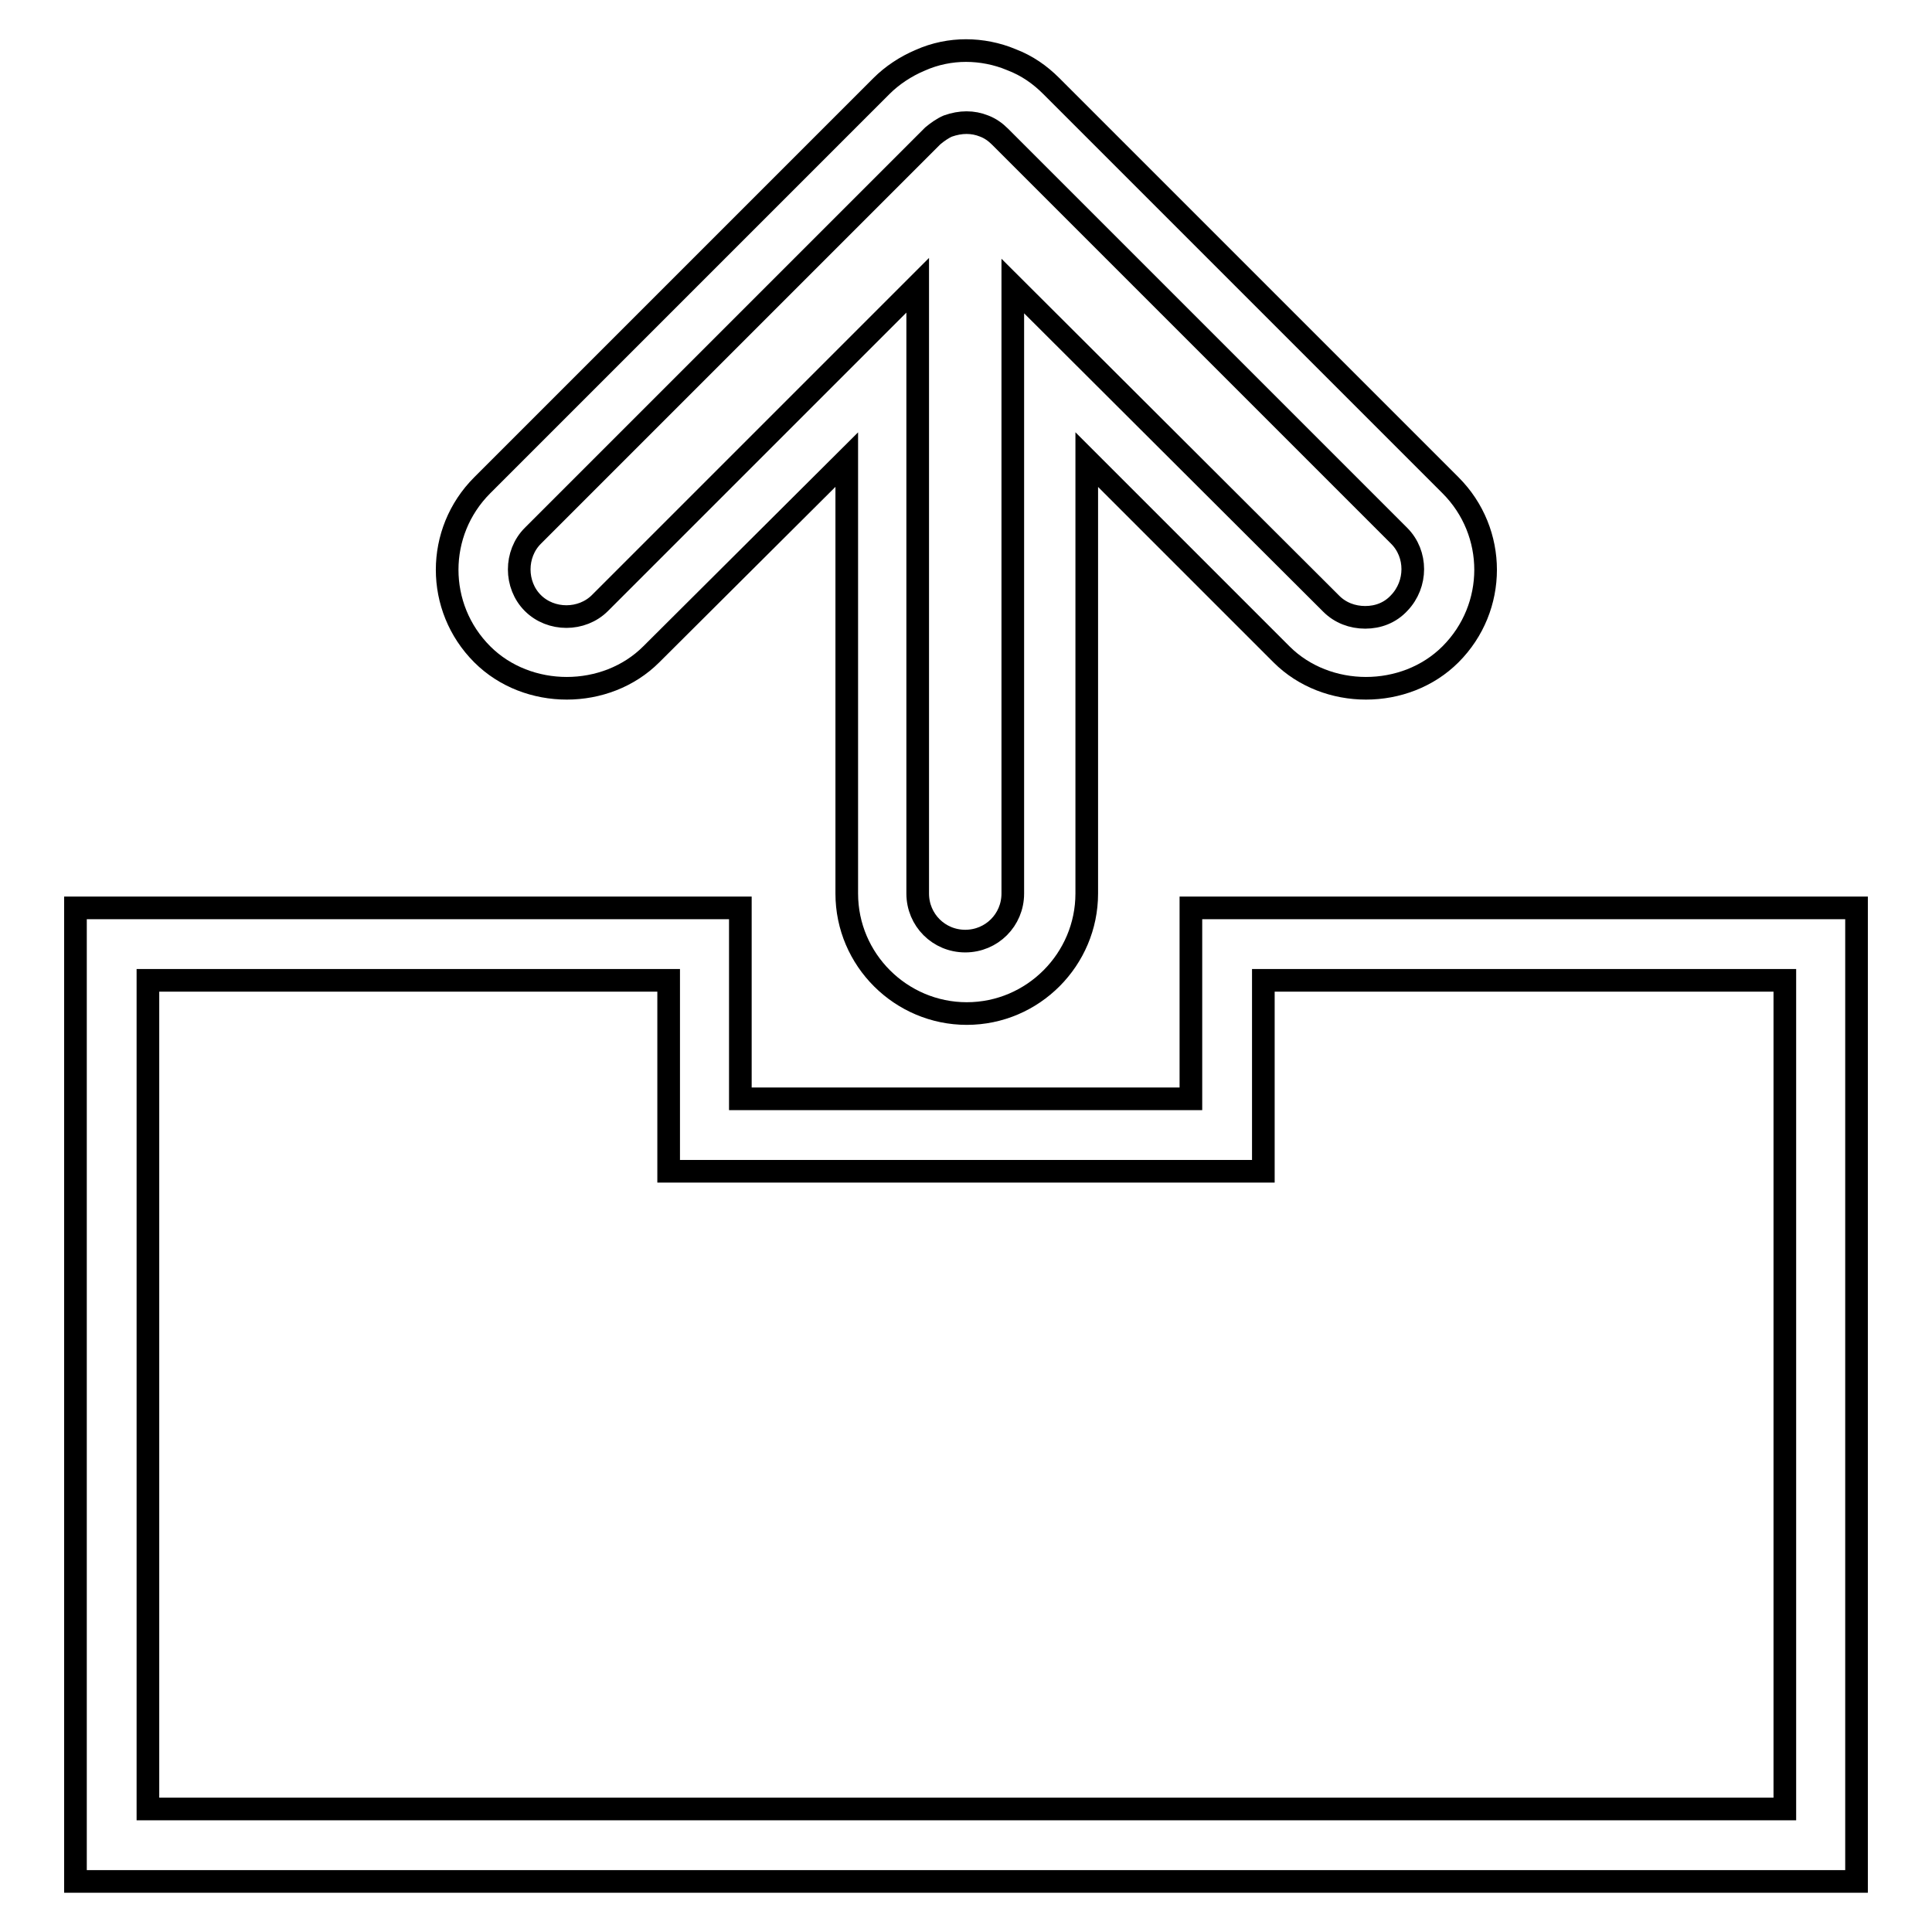
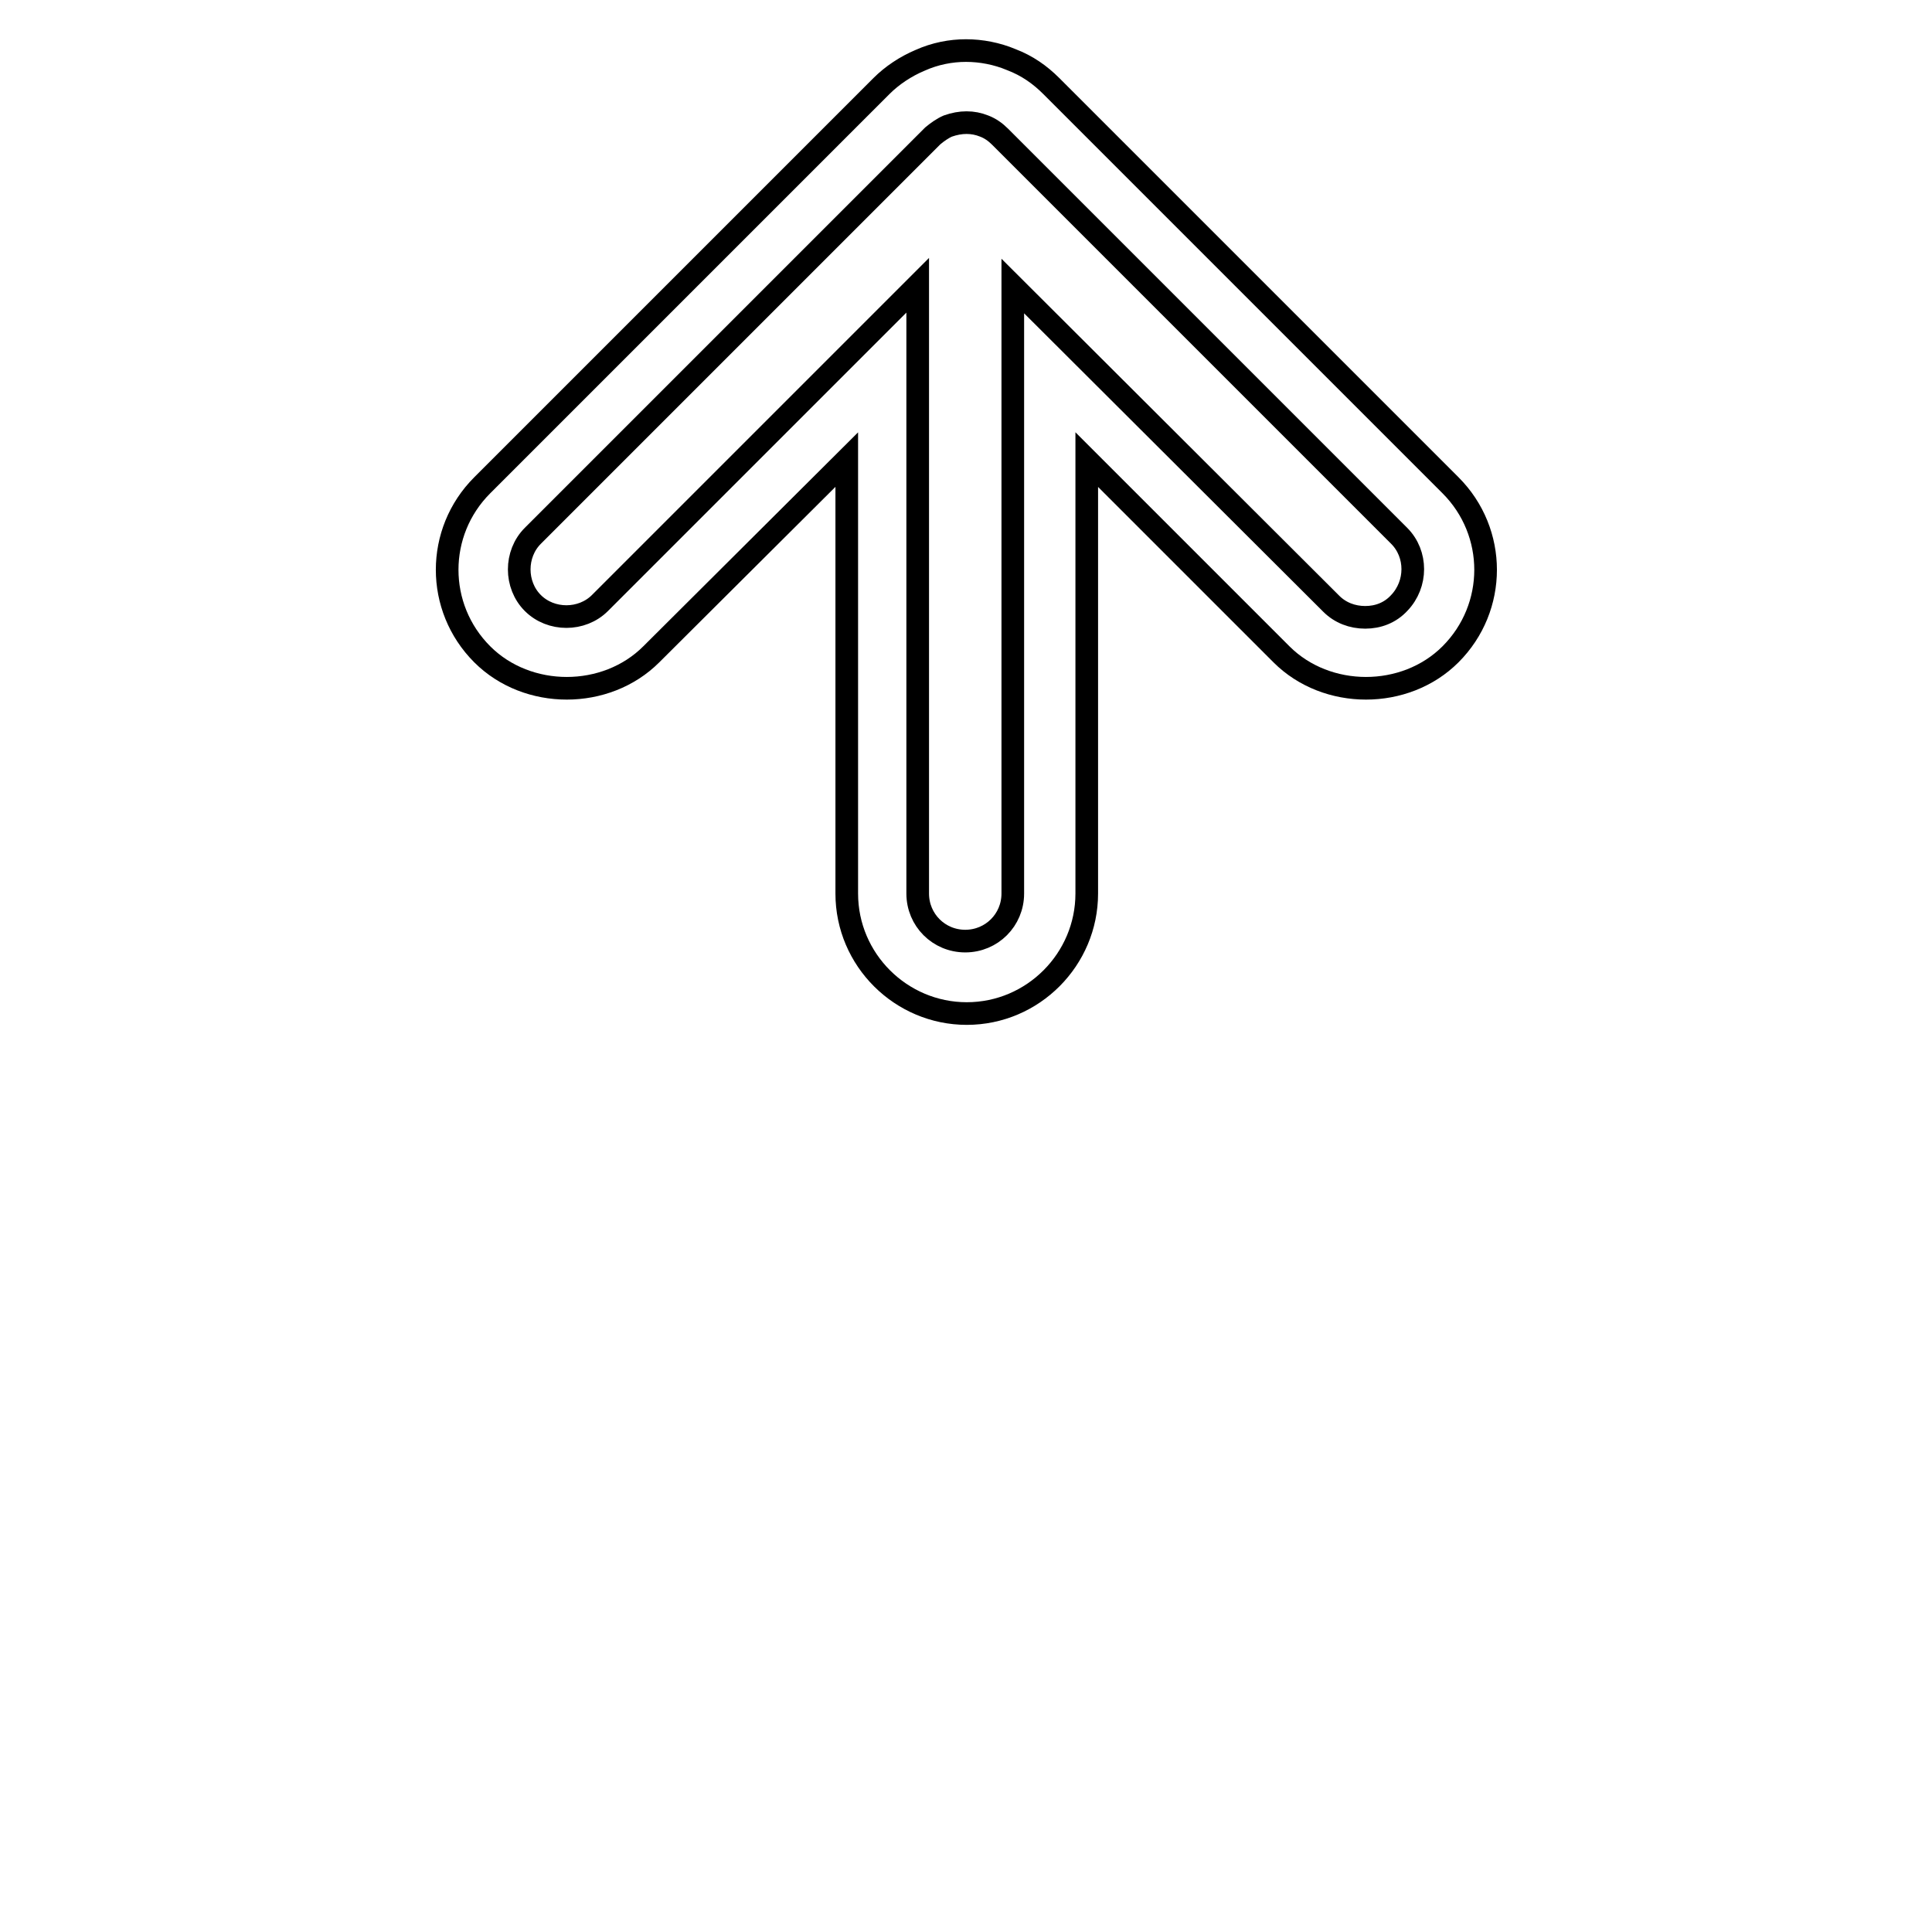
<svg xmlns="http://www.w3.org/2000/svg" version="1.1" x="0px" y="0px" viewBox="0 0 256 256" enable-background="new 0 0 256 256" xml:space="preserve">
  <g>
    <g>
      <g>
        <g>
          <path stroke-width="3" fill-opacity="0" stroke="#000000" d="M128,6.7c2,0,4.1,0.4,6,1.2c2.1,0.8,3.8,2,5.3,3.5l52.9,52.9c6.2,6.2,6.2,16.2,0,22.4c-6,6-16.4,6-22.4,0l-25.8-25.8v57.5c0,8.7-7.1,15.9-15.9,15.9c-8.7,0-15.9-7.1-15.9-15.9V60.9L86.3,86.7c-6,6-16.4,6-22.4,0c-6.2-6.2-6.2-16.2,0-22.4l52.9-52.9c1.4-1.4,3.2-2.6,5.1-3.4C123.9,7.1,126,6.7,128,6.7z M180.9,81.8c1.7,0,3.3-0.6,4.5-1.9c2.4-2.5,2.4-6.5,0-8.9l-52.9-52.9c-0.6-0.6-1.3-1.1-2.1-1.4c-1.5-0.6-3.1-0.6-4.8,0c-0.7,0.3-1.4,0.8-2,1.3L70.6,71c-2.4,2.4-2.4,6.5,0,8.9c2.4,2.4,6.5,2.4,8.9,0l42.1-42.1v80.6c0,3.5,2.8,6.3,6.3,6.3s6.3-2.8,6.3-6.3V37.9L176.4,80C177.6,81.2,179.2,81.8,180.9,81.8z" />
        </g>
        <g>
-           <path stroke-width="3" fill-opacity="0" stroke="#000000" d="M246,249.3H10V120.3h88.1v25.3h59.7v-25.3H246L246,249.3L246,249.3z M19.6,239.7h216.9V129.9h-69.1v25.3H88.6v-25.3H19.6V239.7z" />
-         </g>
+           </g>
      </g>
      <g />
      <g />
      <g />
      <g />
      <g />
      <g />
      <g />
      <g />
      <g />
      <g />
      <g />
      <g />
      <g />
      <g />
      <g />
    </g>
  </g>
</svg>